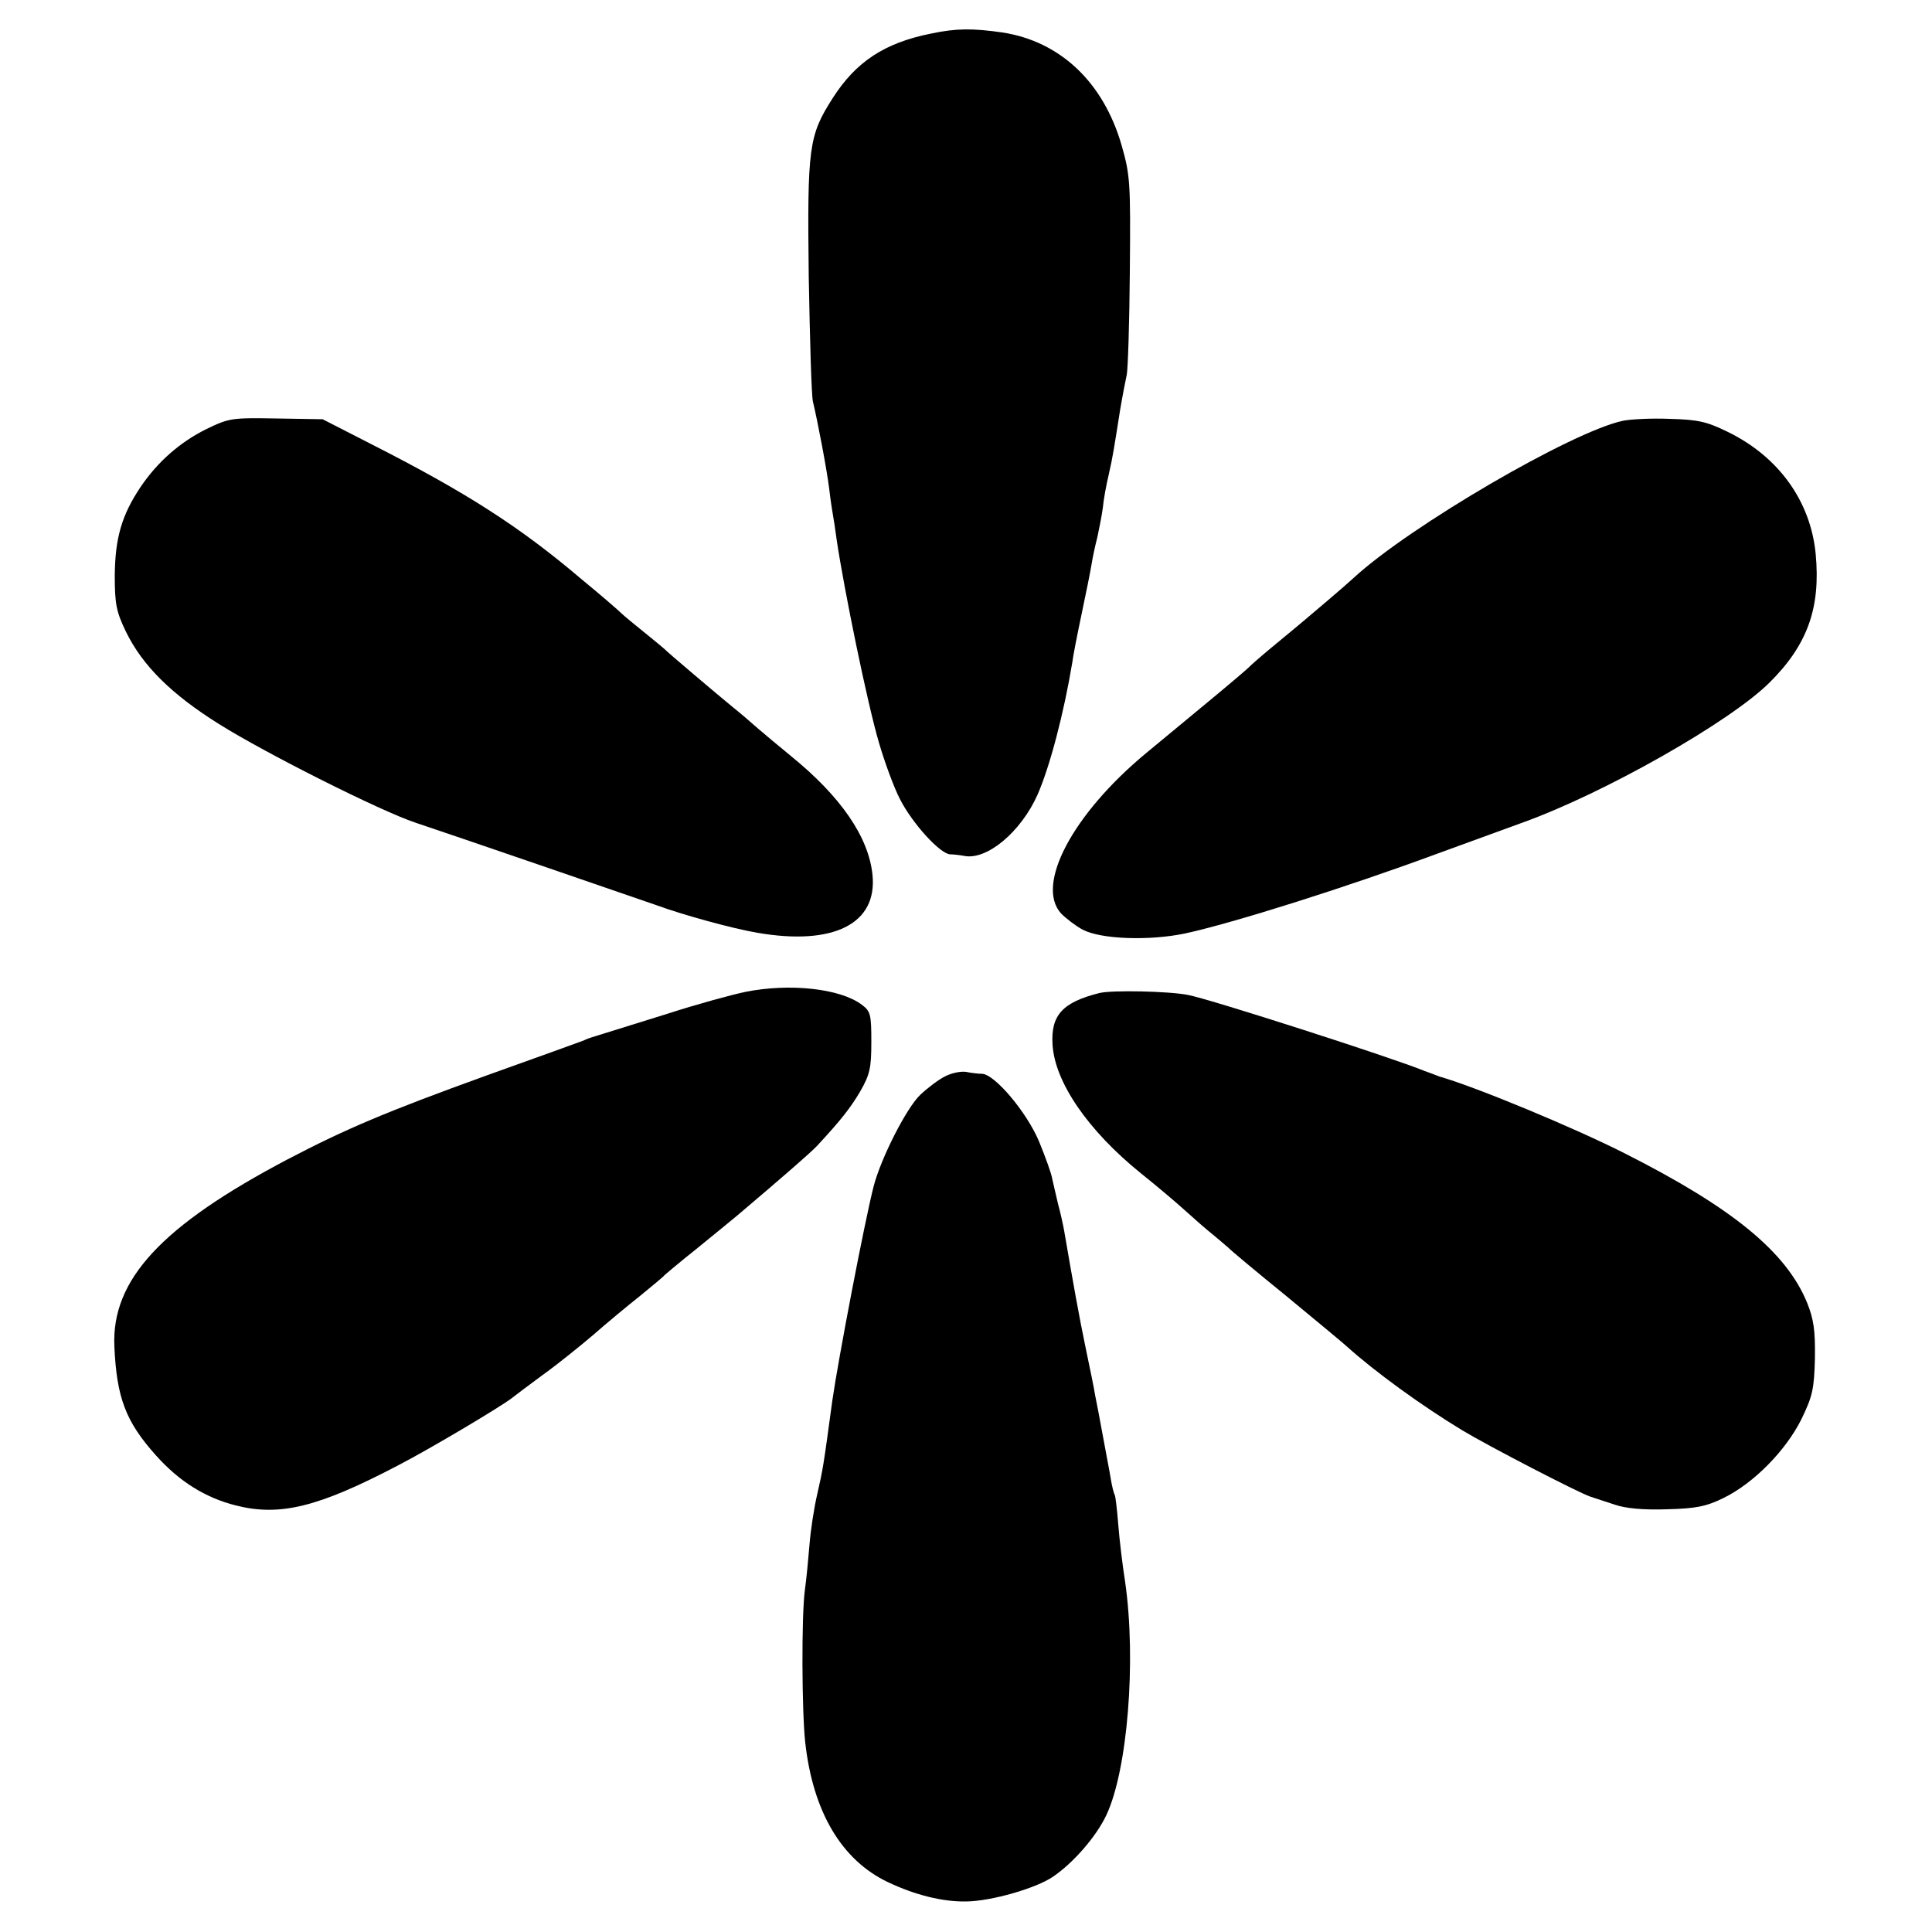
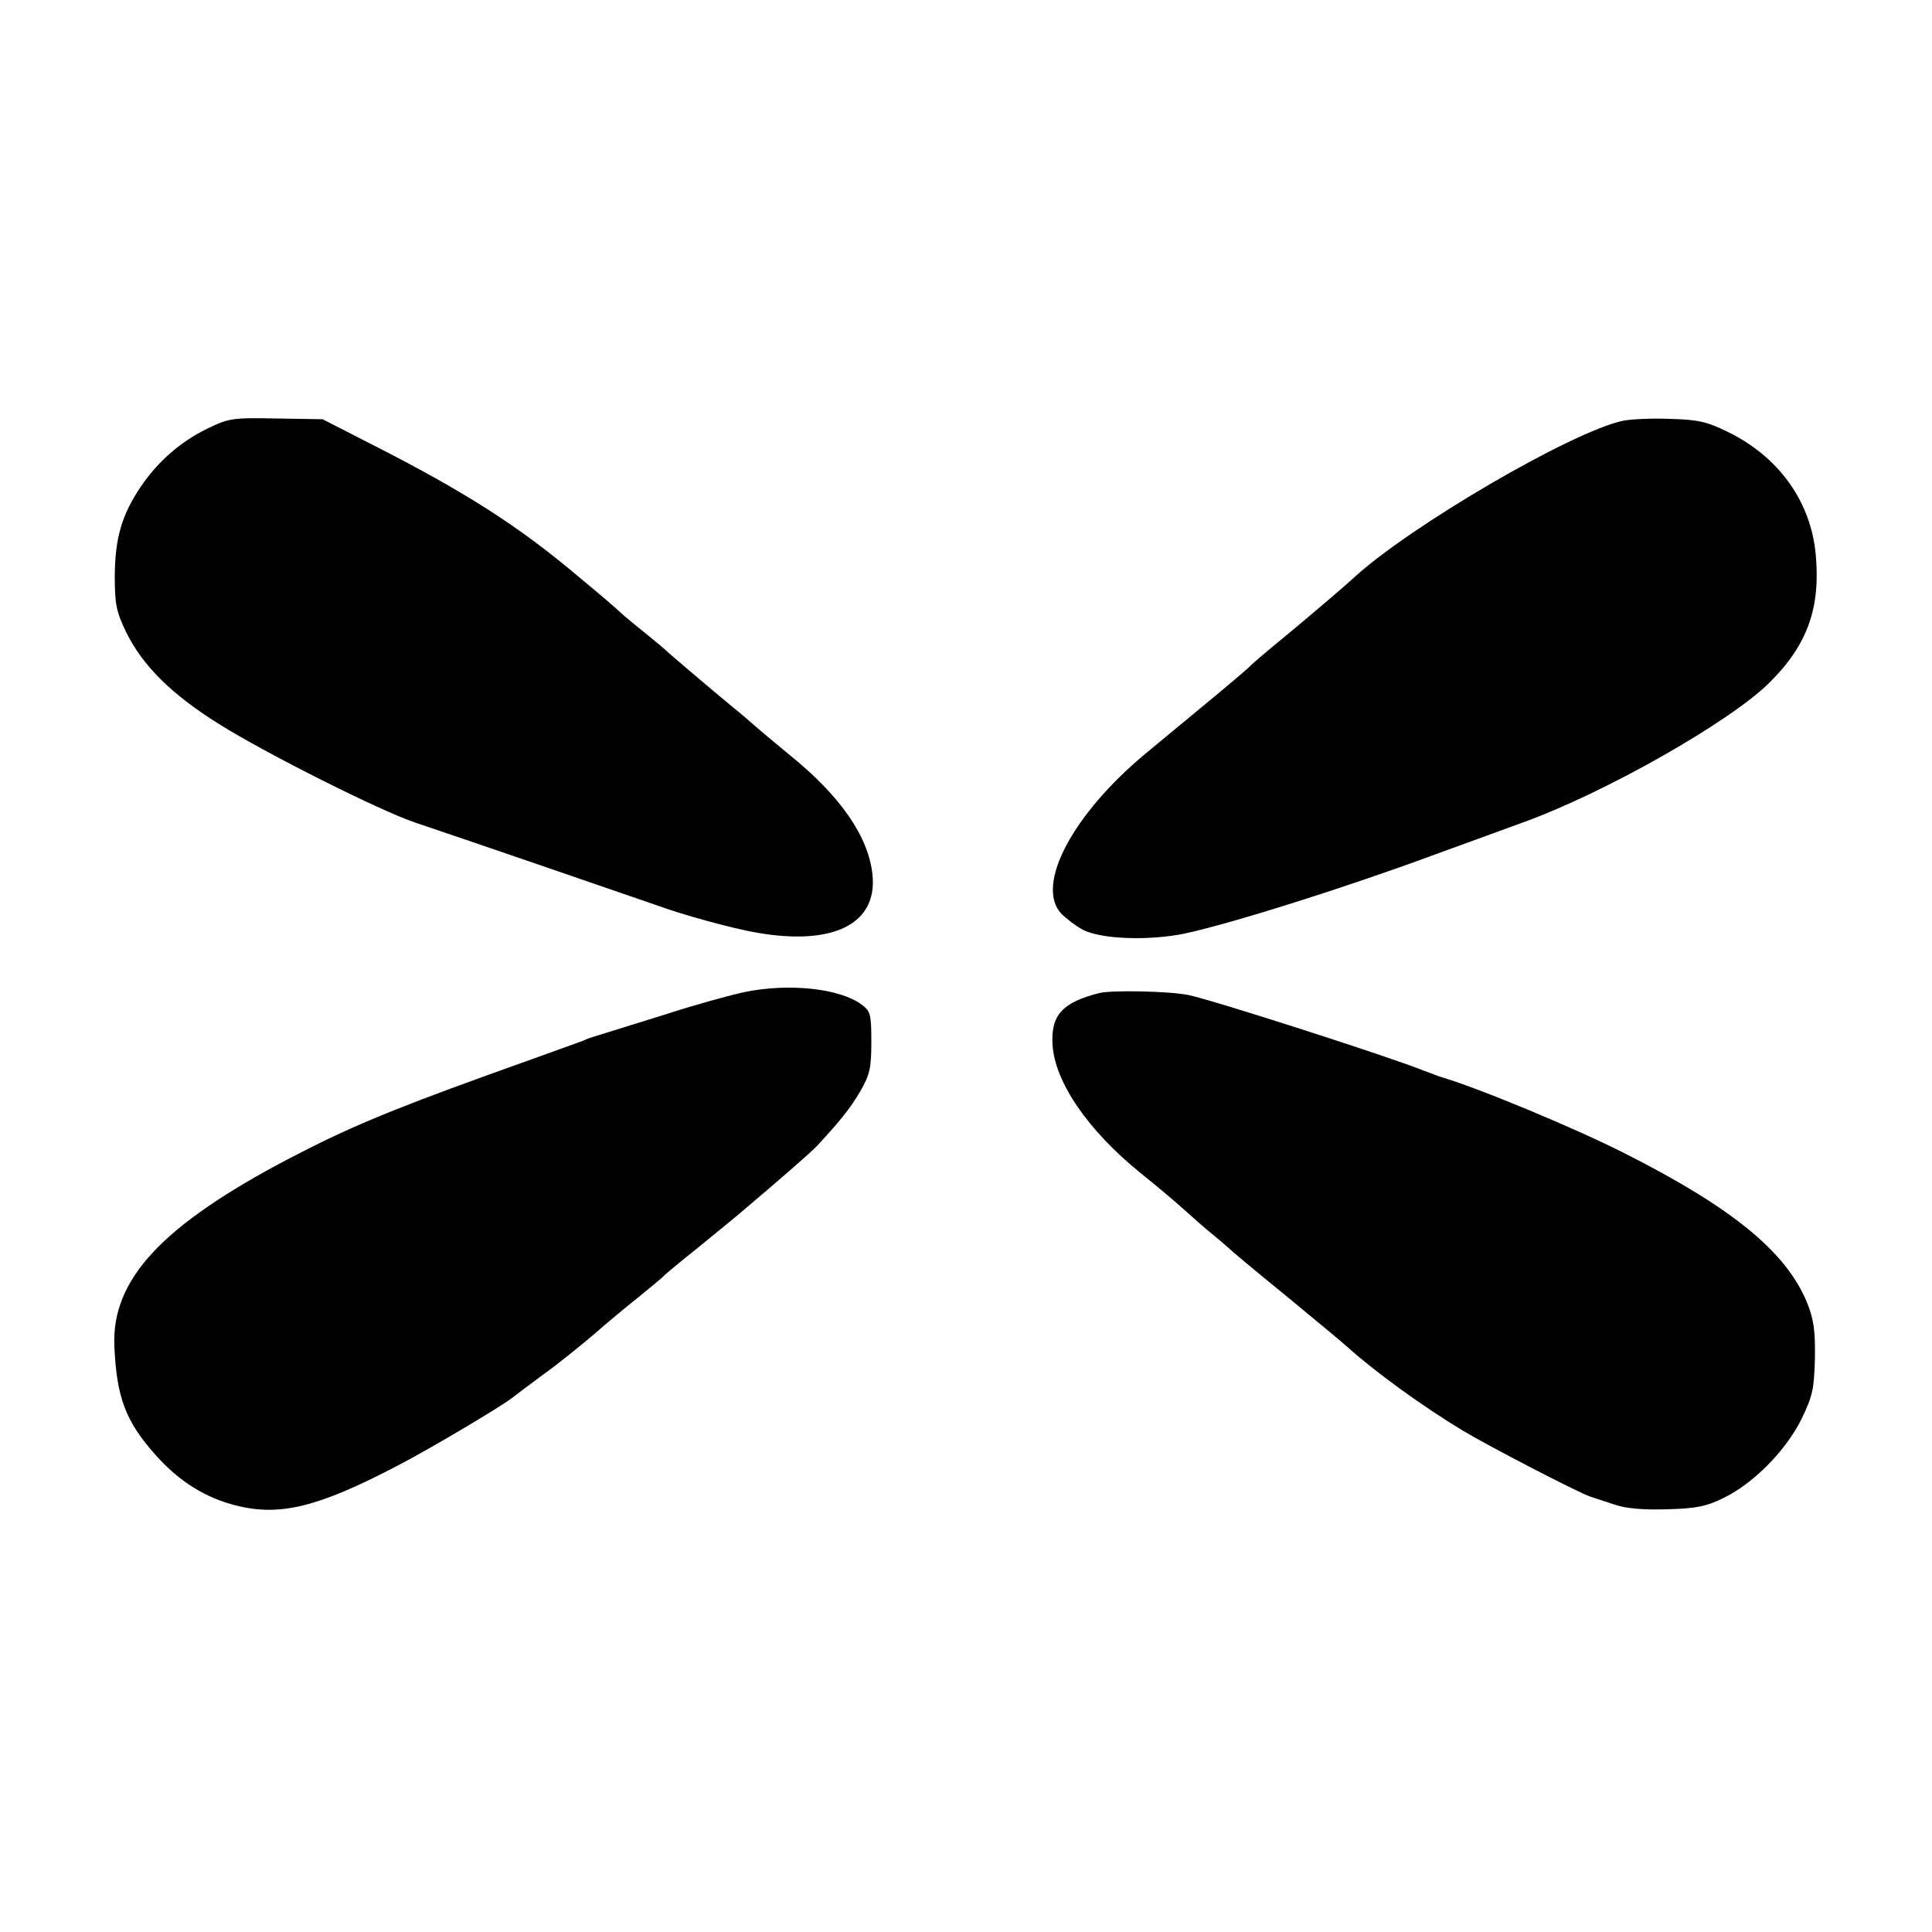
<svg xmlns="http://www.w3.org/2000/svg" version="1.0" width="500pt" height="500pt" viewBox="0 0 500 500" preserveAspectRatio="xMidYMid meet">
  <g transform="translate(0,500) scale(0.1,-0.1)" fill="#000000" stroke="none">
-     <path d="M2409 4913 c-120 -24 -194 -73 -254 -167 -62 -97 -66 -126 -62 -461 3 -165 7 -311 11 -325 12 -50 36 -176 42 -225 3 -27 8 -59 10 -70 2 -10 6 -37 9 -60 19 -129 80 -427 110 -528 14 -48 38 -114 54 -145 32 -63 104 -142 130 -143 9 0 25 -2 36 -4 59 -12 147 62 190 158 32 73 68 210 90 342 2 17 13 73 24 125 11 52 23 111 26 130 3 19 10 51 15 70 4 19 11 53 14 75 2 22 9 60 15 85 11 48 14 69 30 170 6 36 14 76 17 90 3 14 7 134 8 268 2 228 1 248 -21 325 -47 164 -159 270 -309 293 -77 11 -119 11 -185 -3z" />
    <path d="M535 3890 c-69 -34 -127 -85 -171 -150 -49 -73 -66 -132 -67 -229 0 -75 4 -94 29 -146 43 -88 118 -162 241 -239 123 -77 418 -225 508 -255 64 -21 600 -205 625 -214 65 -24 195 -60 260 -71 197 -34 311 23 298 150 -10 98 -82 203 -213 309 -27 22 -65 54 -85 71 -19 17 -46 40 -60 51 -44 36 -175 147 -180 153 -3 3 -26 22 -52 43 -26 21 -53 43 -60 50 -7 7 -53 47 -103 88 -160 136 -299 225 -545 350 l-125 64 -120 2 c-115 2 -122 1 -180 -27z" />
    <path d="M4200 3911 c-132 -28 -550 -272 -695 -405 -12 -11 -44 -39 -70 -61 -26 -22 -52 -44 -59 -50 -6 -5 -38 -32 -71 -59 -33 -27 -64 -54 -70 -60 -5 -6 -62 -54 -125 -106 -63 -52 -128 -106 -145 -120 -189 -157 -286 -340 -219 -414 14 -14 39 -33 56 -42 48 -25 172 -29 264 -10 125 27 419 120 649 205 77 28 178 65 225 82 214 77 537 261 639 362 99 98 133 194 120 333 -13 137 -96 252 -227 316 -55 27 -77 32 -151 34 -47 2 -102 -1 -121 -5z" />
    <path d="M1929 2433 c-34 -7 -126 -32 -203 -57 -157 -49 -189 -59 -196 -61 -3 -1 -12 -4 -20 -8 -8 -3 -121 -44 -250 -90 -260 -94 -366 -139 -515 -217 -327 -172 -457 -312 -449 -485 6 -132 29 -194 108 -282 60 -67 127 -109 206 -129 114 -29 213 -5 421 104 83 43 266 152 294 174 6 5 42 32 80 60 39 28 97 75 130 103 33 29 87 74 120 100 33 27 62 51 65 55 3 3 41 35 85 70 44 36 91 74 105 86 118 100 188 161 205 179 60 65 85 96 111 140 25 44 29 60 29 128 0 72 -2 80 -25 97 -56 42 -187 56 -301 33z" />
    <path d="M2845 2430 c-95 -24 -126 -57 -121 -134 6 -97 92 -222 228 -332 40 -32 91 -75 113 -95 22 -20 56 -50 75 -65 19 -16 37 -31 40 -34 3 -4 70 -60 150 -125 80 -66 150 -124 156 -130 71 -64 193 -153 299 -217 68 -41 300 -161 330 -171 11 -4 40 -13 64 -21 28 -10 76 -14 135 -12 75 2 101 7 146 29 78 38 161 122 202 204 29 60 33 78 35 158 1 72 -3 100 -20 143 -54 132 -193 246 -472 387 -132 67 -388 173 -480 199 -5 2 -23 9 -40 15 -77 32 -552 185 -610 196 -50 10 -198 13 -230 5z" />
-     <path d="M2445 2214 c-16 -8 -45 -30 -63 -47 -36 -34 -102 -164 -121 -237 -24 -94 -92 -450 -107 -555 -23 -170 -24 -176 -39 -242 -8 -34 -17 -92 -20 -130 -3 -37 -8 -90 -12 -118 -9 -67 -8 -314 1 -395 20 -179 94 -304 214 -361 72 -34 142 -51 203 -50 65 1 180 34 224 64 53 36 112 104 138 159 55 116 78 399 49 603 -7 44 -15 111 -18 150 -3 38 -7 72 -9 76 -2 3 -7 21 -10 40 -3 19 -13 70 -21 114 -8 44 -17 91 -20 105 -2 14 -13 68 -24 120 -17 81 -33 171 -56 305 -3 17 -10 48 -16 70 -5 22 -12 51 -15 65 -2 13 -18 57 -34 96 -32 76 -114 173 -147 175 -9 0 -28 2 -42 5 -14 2 -38 -3 -55 -12z" />
  </g>
</svg>